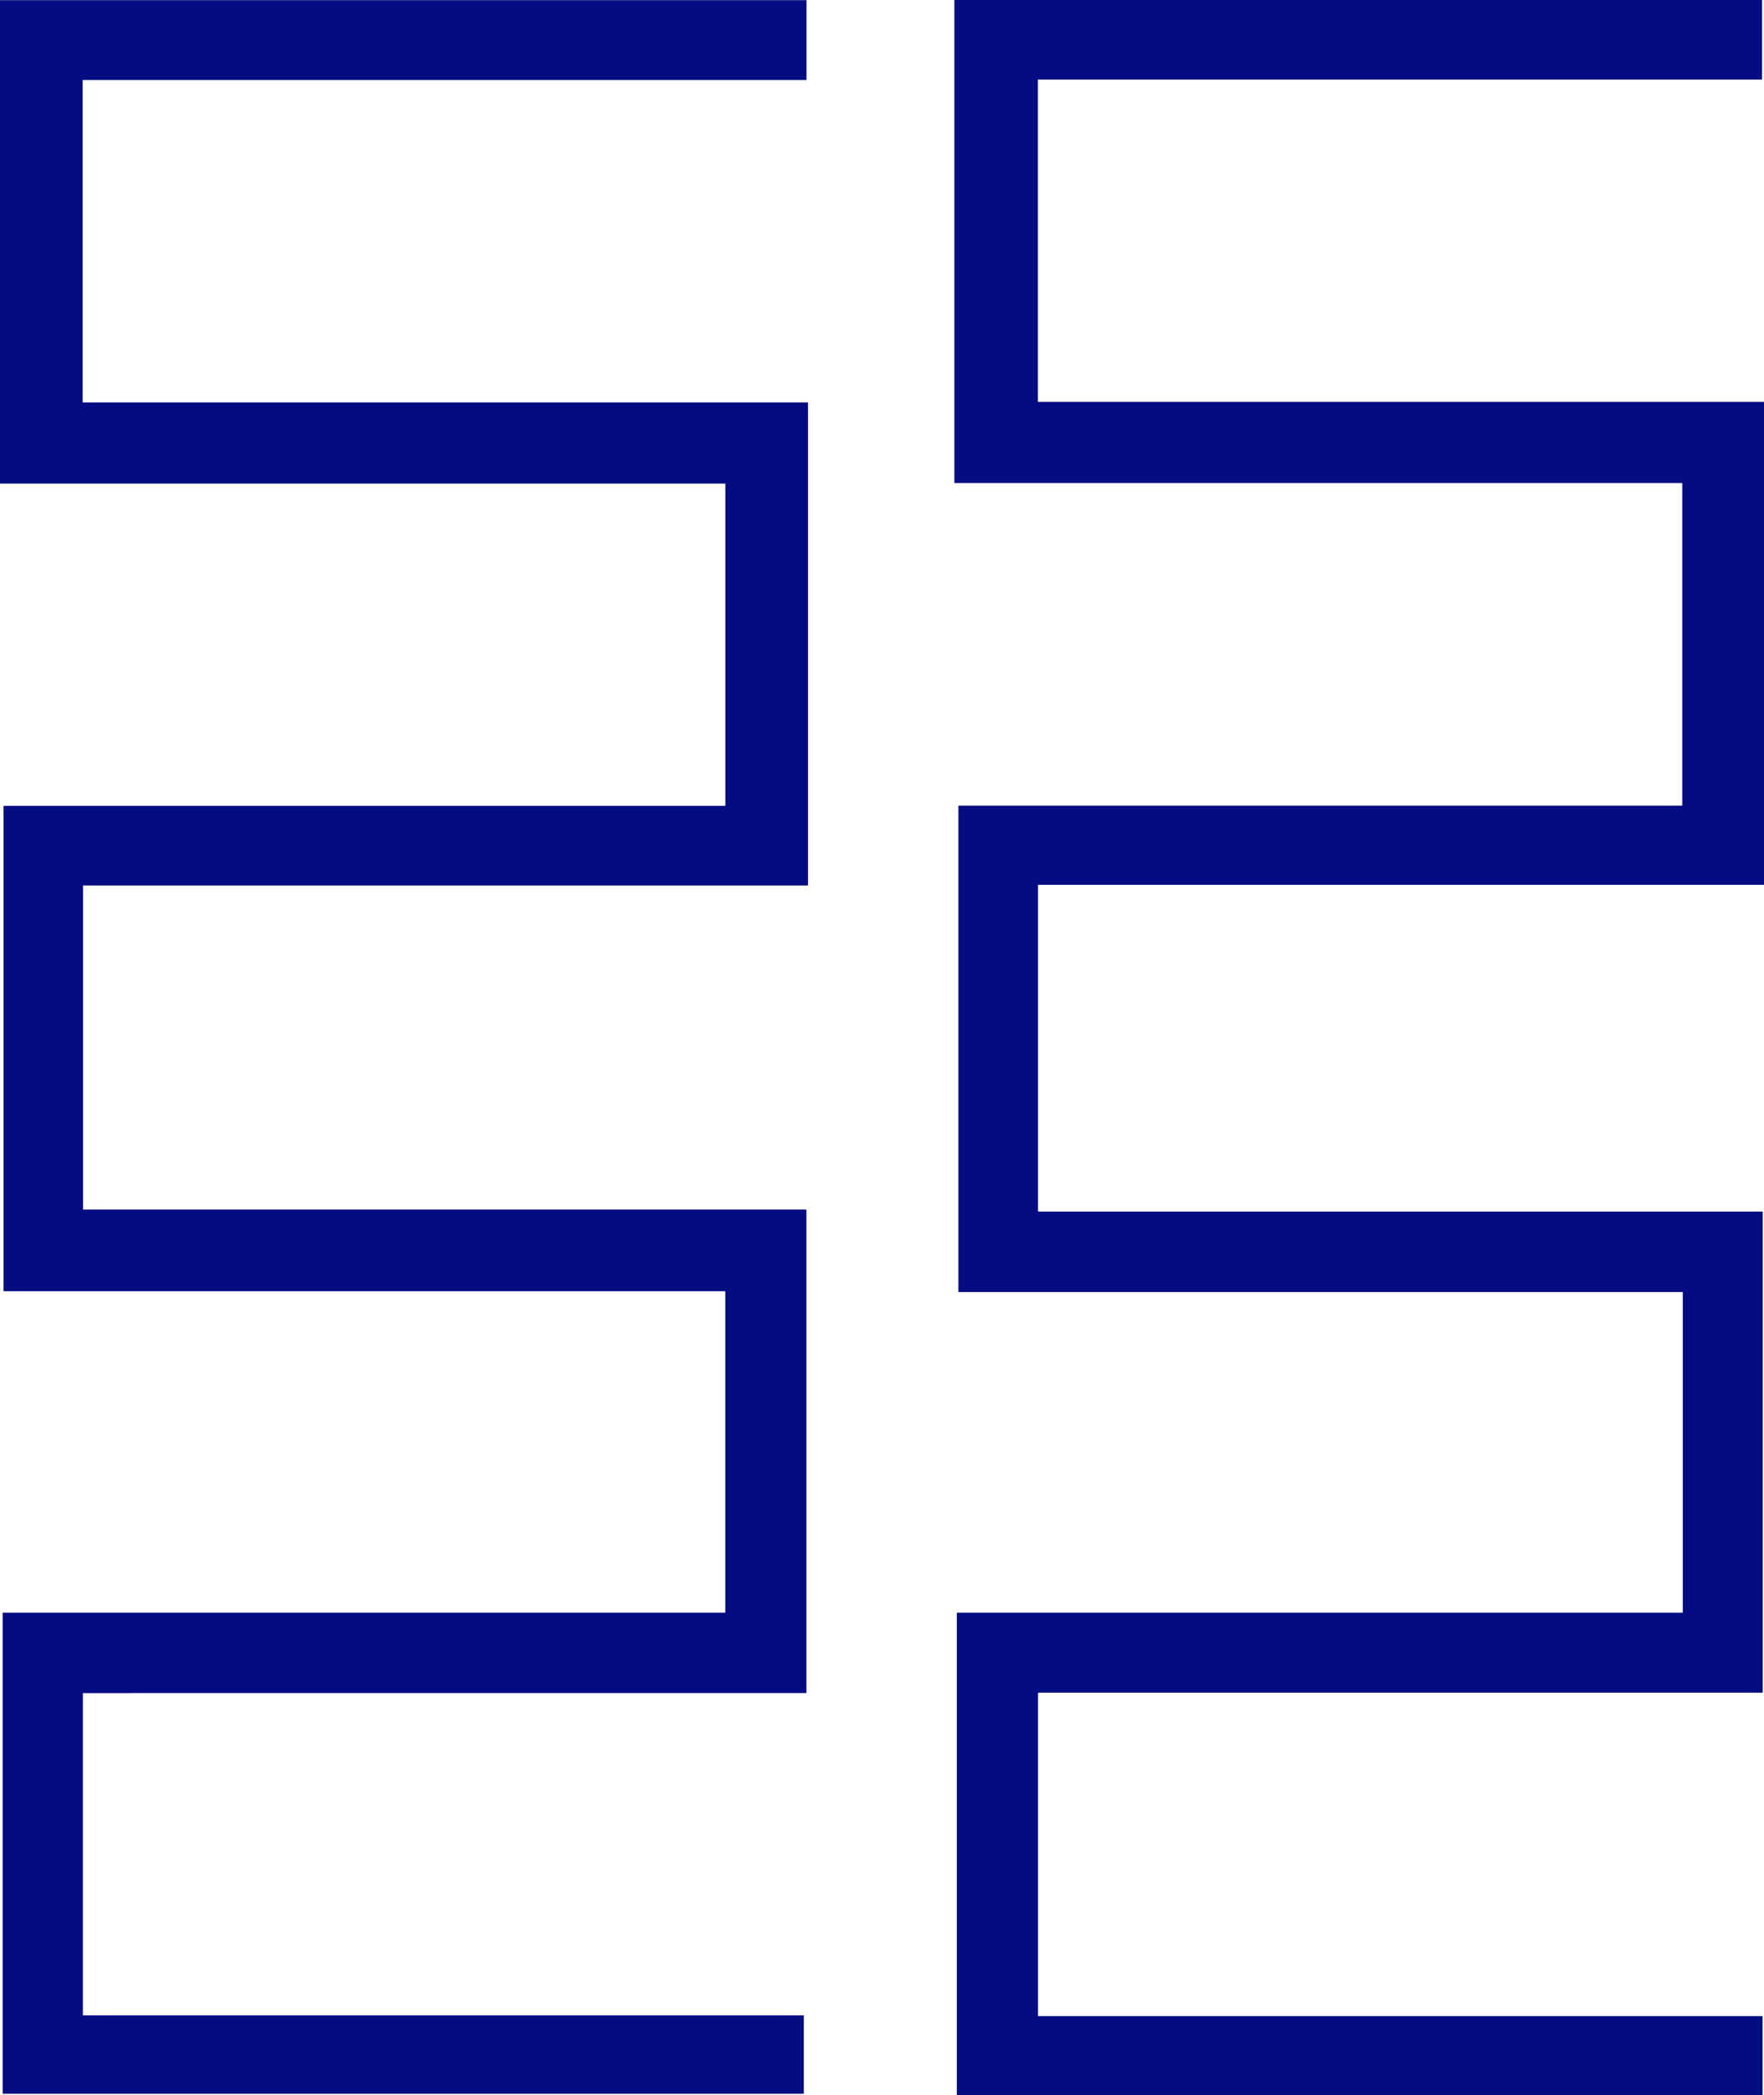
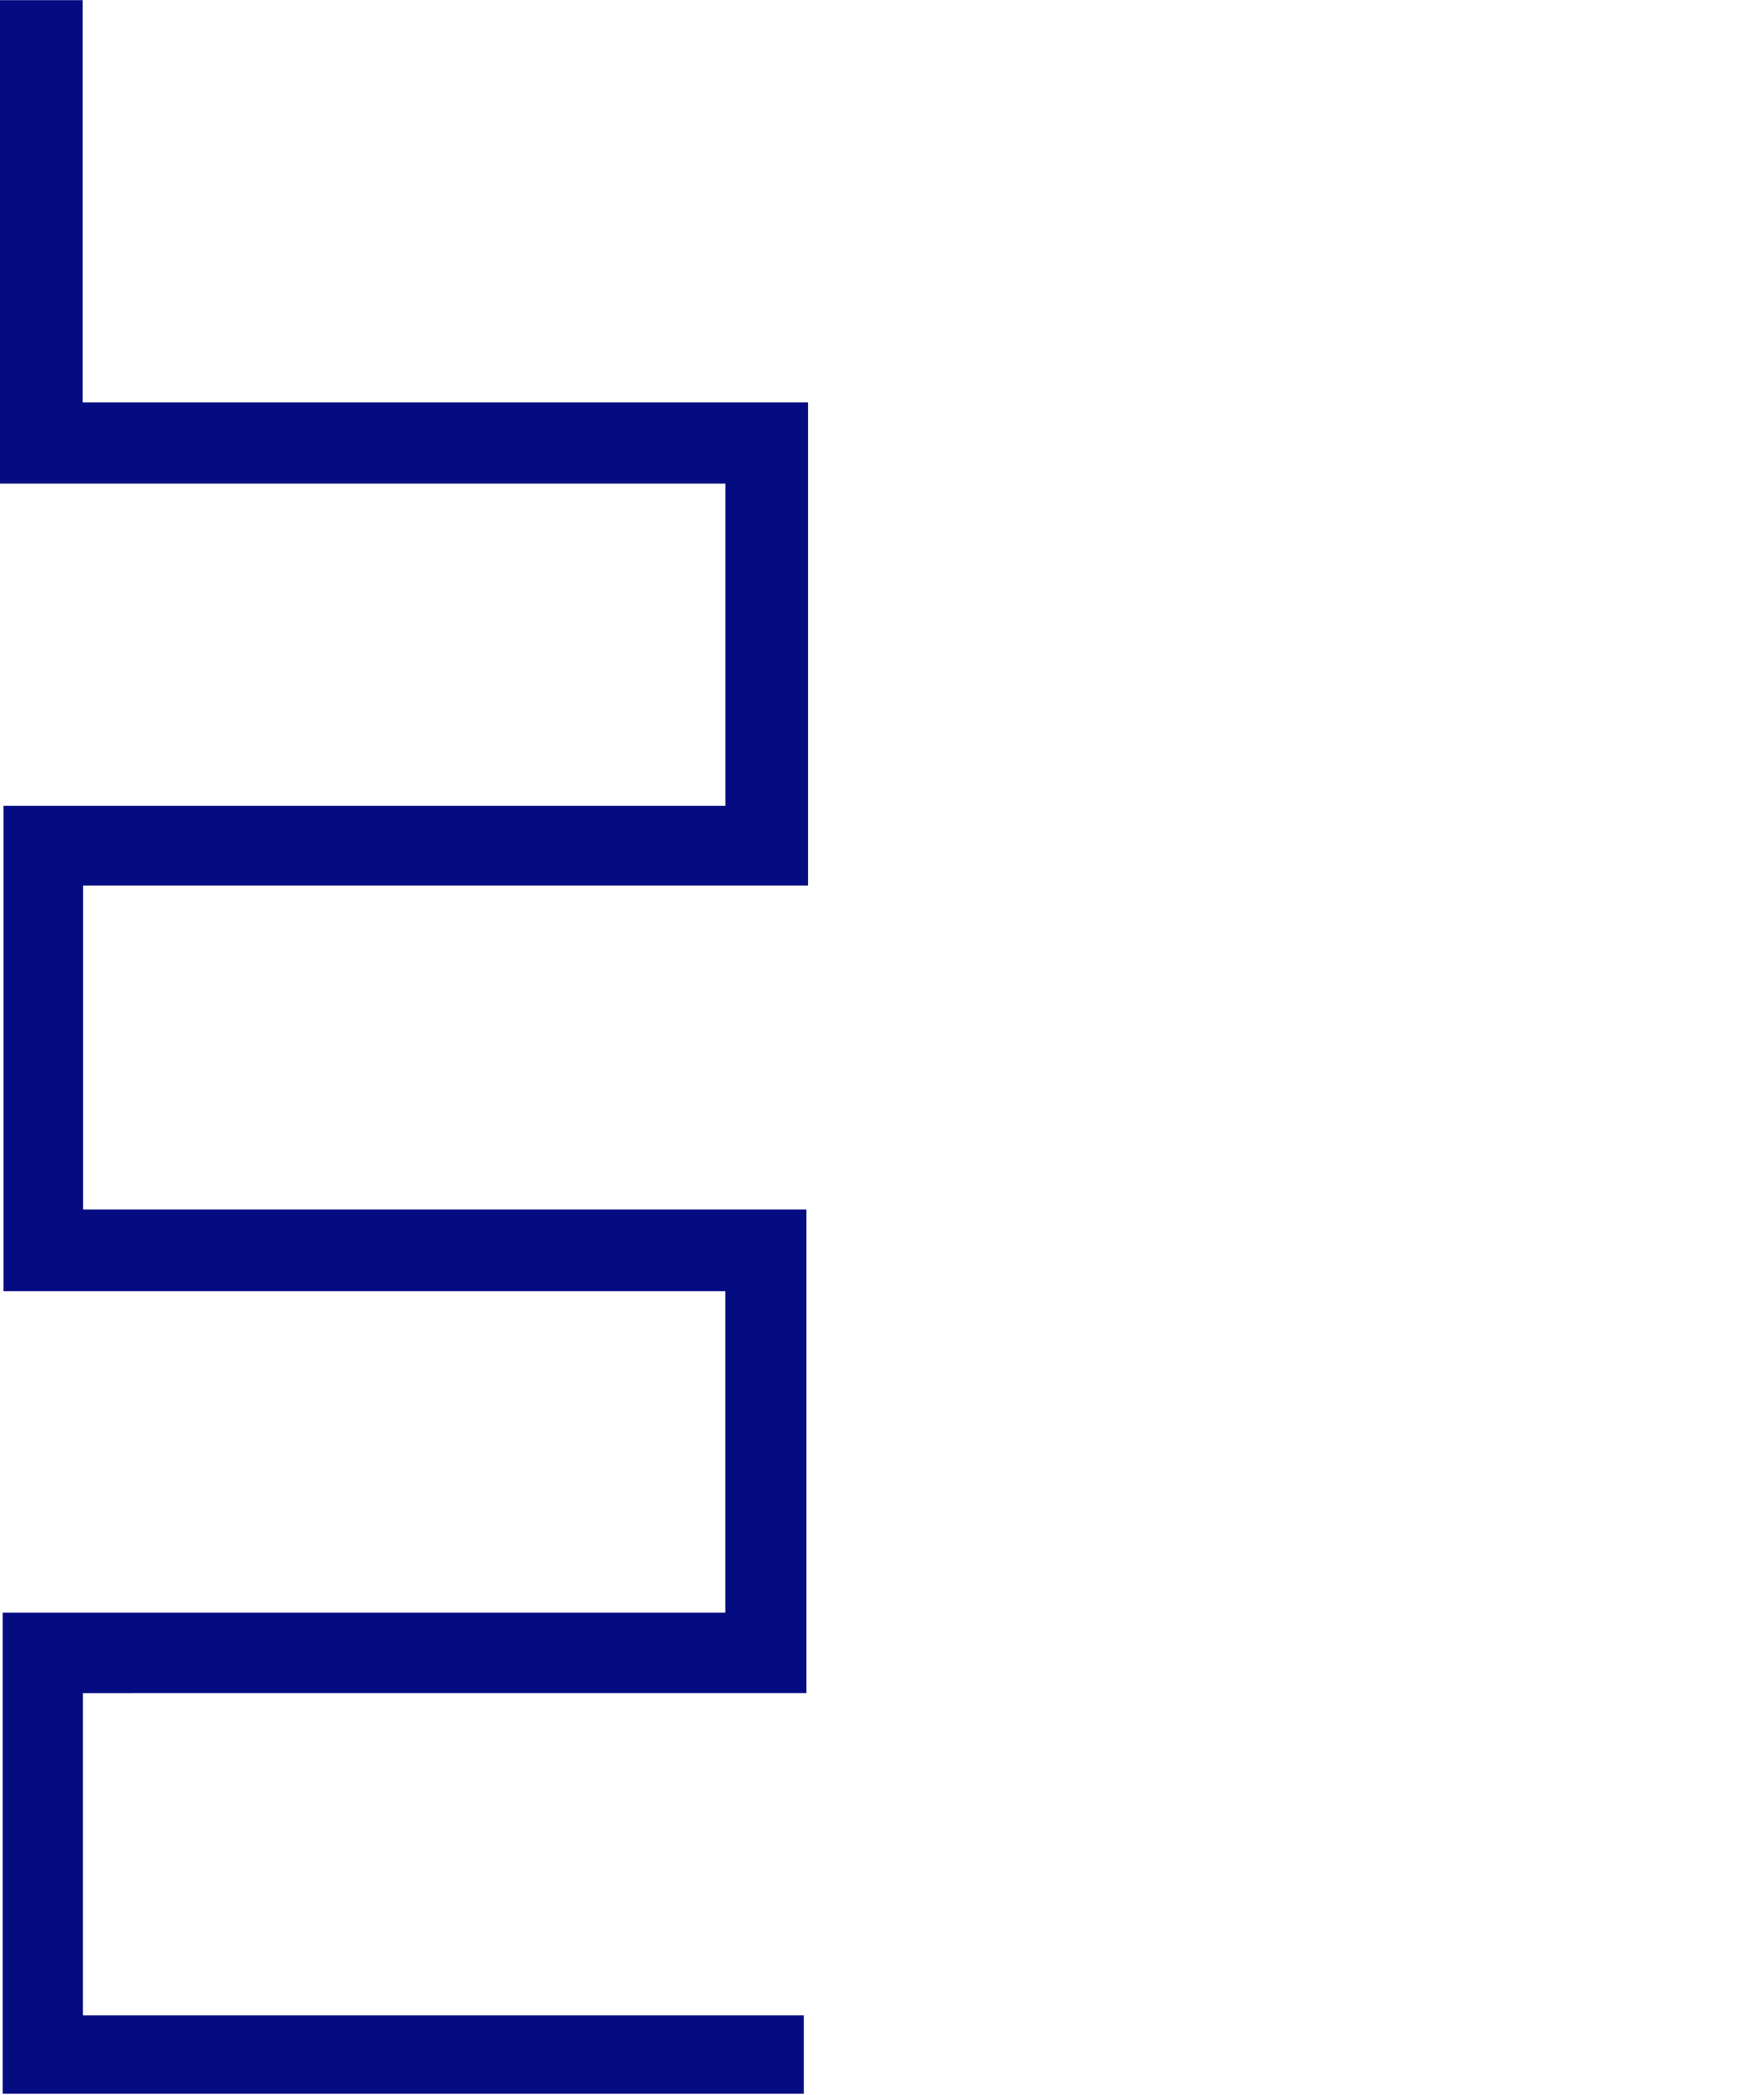
<svg xmlns="http://www.w3.org/2000/svg" id="Layer_2" viewBox="0 0 218.51 259.5">
  <g id="Layer_1-2">
    <g>
-       <path d="M10.24,49.85H100.09v59.83H10.29v40.15H99.89v59.89H10.27v39.92H99.57v9.71H.33v-59.59H89.84v-39.82H.44v-60.12H89.85V59.9H0V.02H99.9V9.91H10.24V49.85Z" style="fill:#050c82;" />
-       <path d="M118.72,99.79h89.67V59.83H118.22V0h100.05V9.86h-89.71V49.78h89.96v59.82h-89.94v40.47h89.77v59.6h-89.77v40.06h89.75v9.78H118.52v-59.75h89.93v-39.72H118.72v-60.24Z" style="fill:#050c82;" />
+       <path d="M10.24,49.85H100.09v59.83H10.29v40.15H99.89v59.89H10.27v39.92H99.57v9.71H.33v-59.59H89.84v-39.82H.44v-60.12H89.85V59.9H0V.02H99.9H10.24V49.85Z" style="fill:#050c82;" />
    </g>
  </g>
</svg>